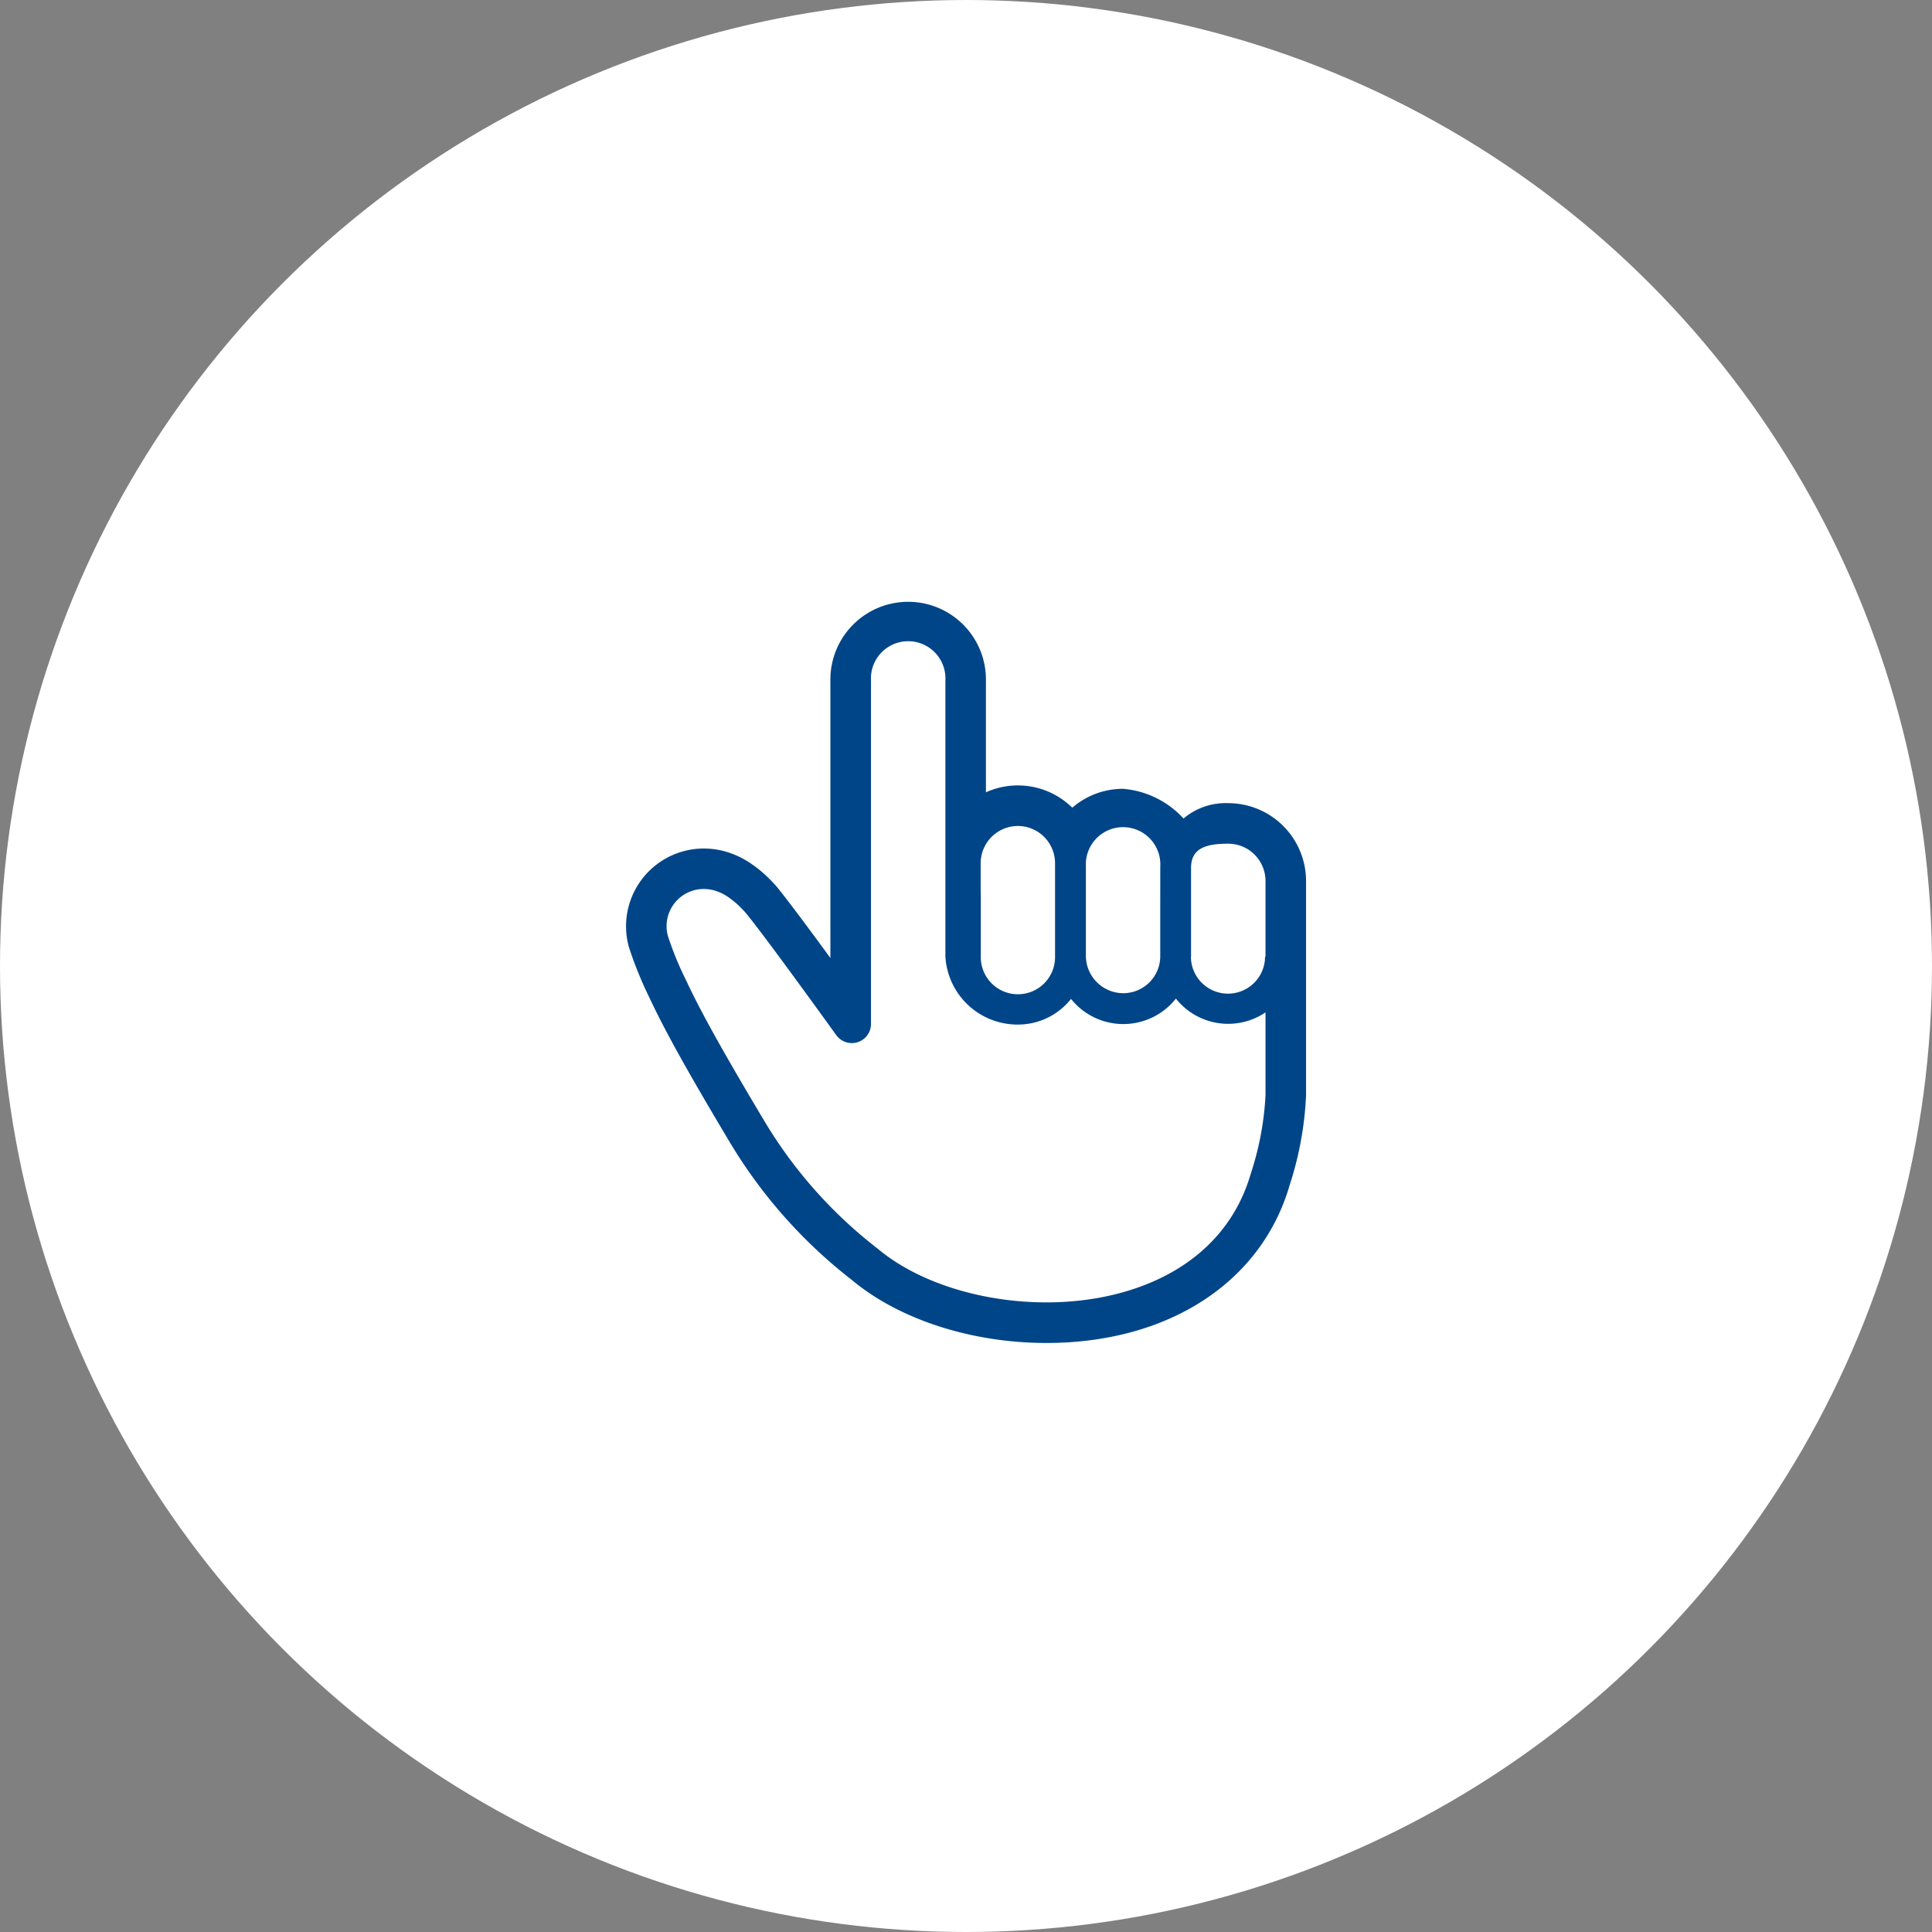
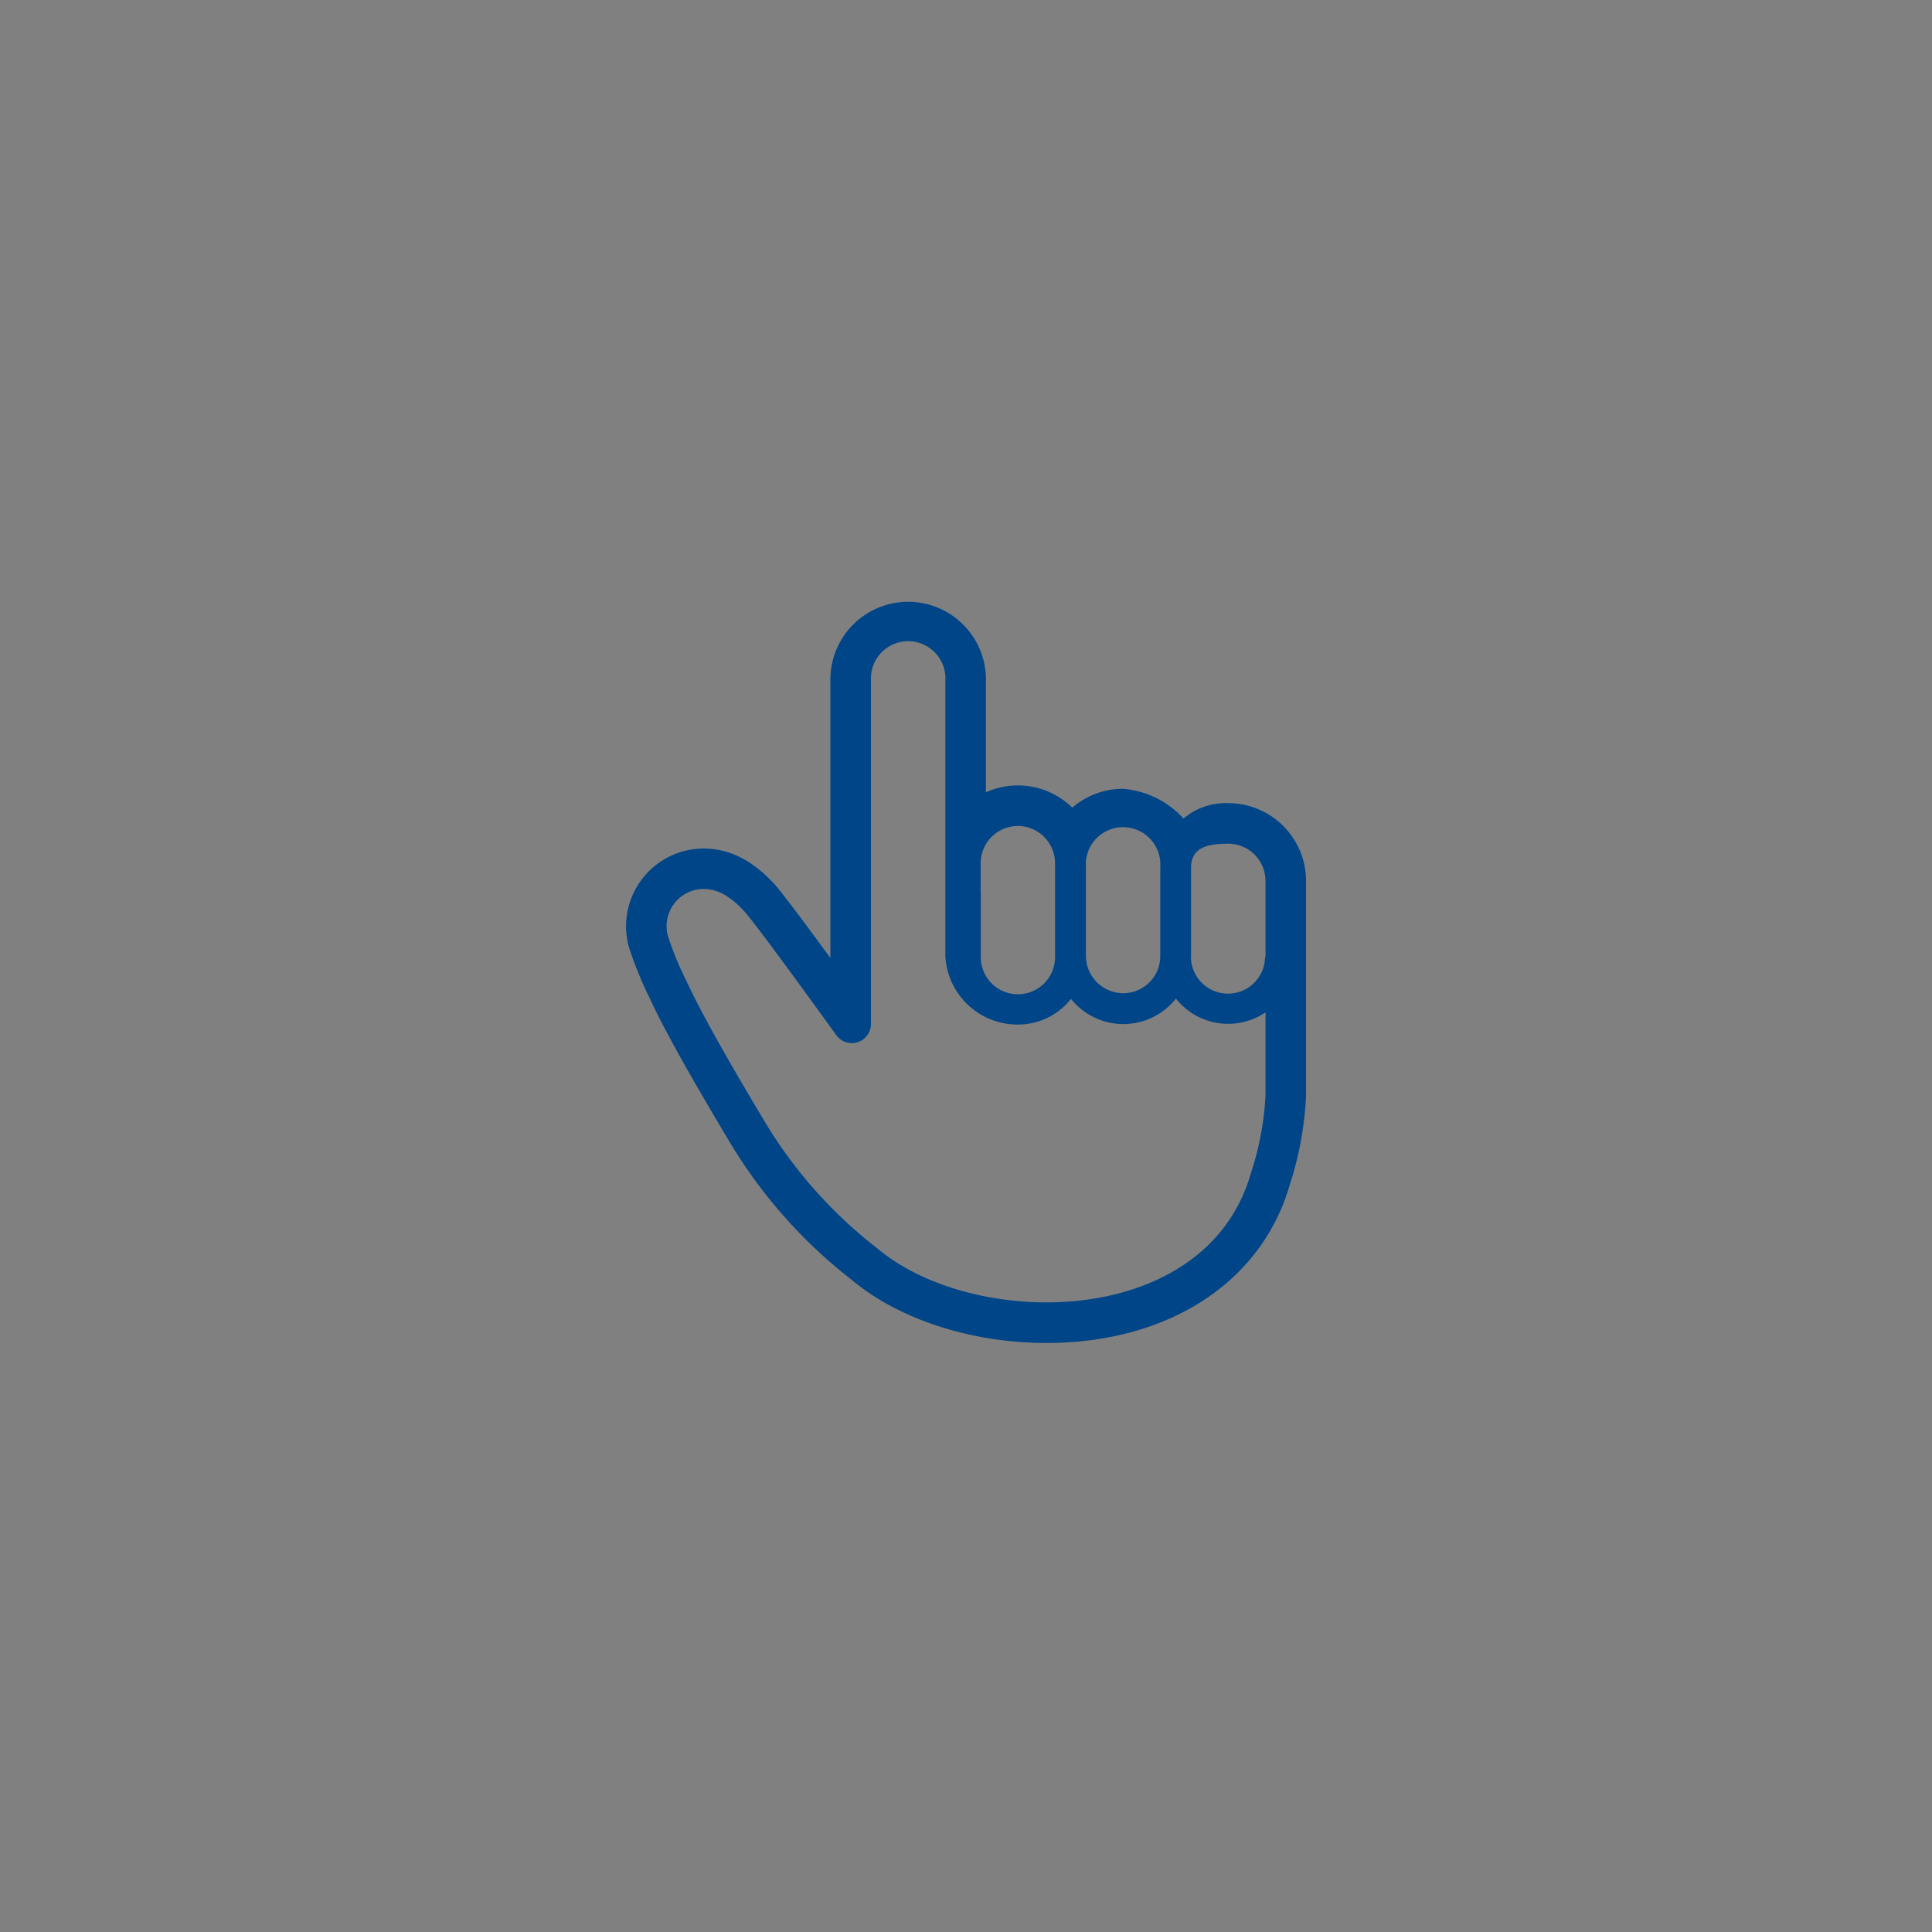
<svg xmlns="http://www.w3.org/2000/svg" width="140" height="140" viewBox="0 0 140 140">
  <rect x="0" y="0" width="140" height="140" fill="#808080" stroke="none" />
  <g data-name="グループ 6468" transform="translate(-177 -13883)">
-     <circle data-name="楕円形 11" cx="70" cy="70" r="70" transform="translate(177 13883)" style="fill:#fff" />
    <path data-name="パス 45246" d="M64.418 14.516a4.727 4.727 0 0 0-3.243 1.113 6.678 6.678 0 0 0-4.382-2.153 5.617 5.617 0 0 0-3.678 1.368 5.628 5.628 0 0 0-6.258-1.116V5.636a5.636 5.636 0 1 0-11.271 0v20.1c-1.363-1.863-2.854-3.876-3.66-4.88a5.733 5.733 0 0 0-.492-.577l-.013-.014-.079-.081-.031-.032a8.919 8.919 0 0 0-1.741-1.428 6.414 6.414 0 0 0-1.357-.632 5.772 5.772 0 0 0-1.793-.288h-.095a5.635 5.635 0 0 0-5.344 7.128 27.664 27.664 0 0 0 1.481 3.656c1.1 2.358 2.772 5.374 5.784 10.413a36.033 36.033 0 0 0 8.875 10.049c3.412 2.869 8.687 4.583 14.114 4.583 8.841 0 15.6-4.393 17.639-11.465a24.375 24.375 0 0 0 1.18-6.466v-15.55a5.642 5.642 0 0 0-5.636-5.636zM51.235 50.692c-4.649 0-9.294-1.43-12.221-3.892a33.214 33.214 0 0 1-8.249-9.312c-3.088-5.17-4.637-7.989-5.64-10.145a23.082 23.082 0 0 1-1.312-3.2 2.693 2.693 0 0 1 2.558-3.408h.046a2.826 2.826 0 0 1 .881.144 3.418 3.418 0 0 1 .725.338 6.078 6.078 0 0 1 1.177.983l.1.1c.237.25.317.337.317.337l-.252-.266c1.085 1.228 6.663 8.976 6.663 8.976a1.389 1.389 0 0 0 2.5-.829V5.636a2.7 2.7 0 1 1 5.391 0v19.985a5.236 5.236 0 0 0 5.274 4.939 4.9 4.9 0 0 0 3.83-1.86 4.852 4.852 0 0 0 7.6-.024 4.829 4.829 0 0 0 6.494 1v6.013a21.666 21.666 0 0 1-1.064 5.661c-1.903 6.587-8.365 9.342-14.818 9.342zM49.171 16.17a2.7 2.7 0 0 1 2.695 2.695v6.756a2.691 2.691 0 1 1-5.381 0v-4.672h-.009v-2.084a2.7 2.7 0 0 1 2.695-2.695zm10.318 5.636V25.6a2.681 2.681 0 0 1-2.673 2.687A2.717 2.717 0 0 1 54.1 25.6v-6.489a2.7 2.7 0 1 1 5.391 0zm7.623 3.838h-.028a2.687 2.687 0 0 1-5.373.061c0-.036.01-.07.01-.106V19.2c0-1.488 1.208-1.746 2.7-1.746a2.7 2.7 0 0 1 2.695 2.695v5.492z" transform="translate(201.587 13926.684)" style="fill:#004588" />
  </g>
</svg>